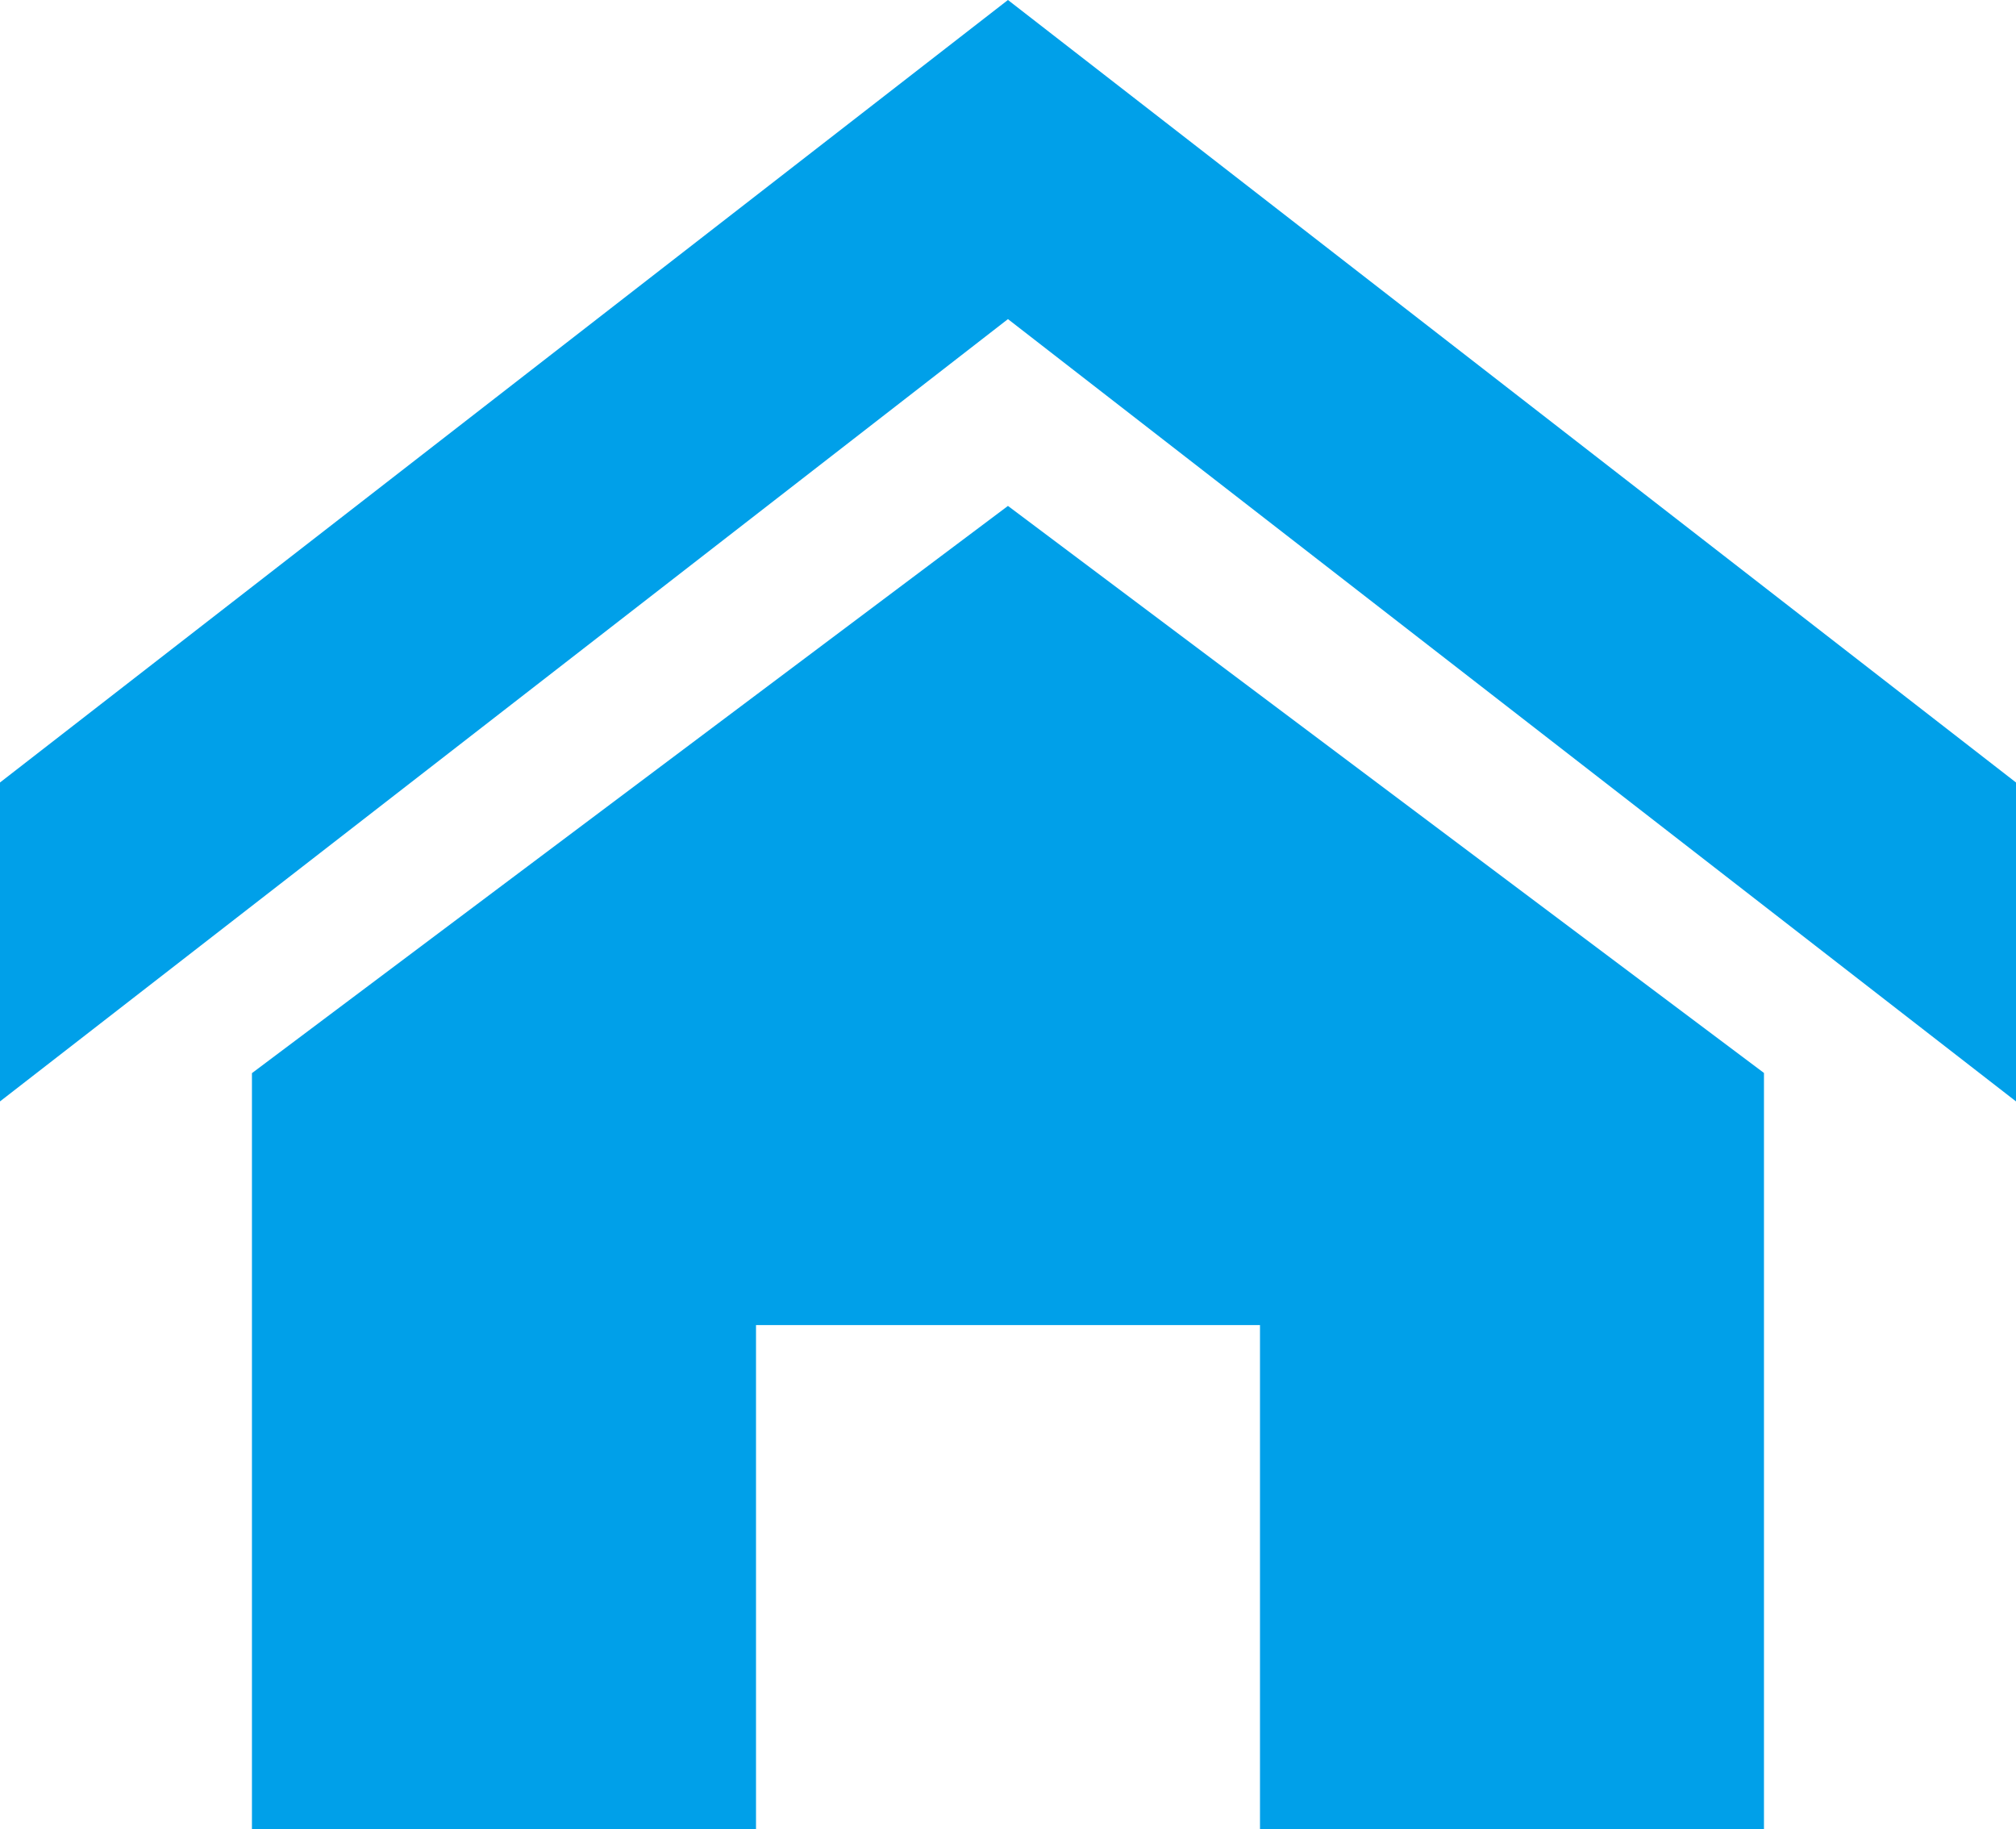
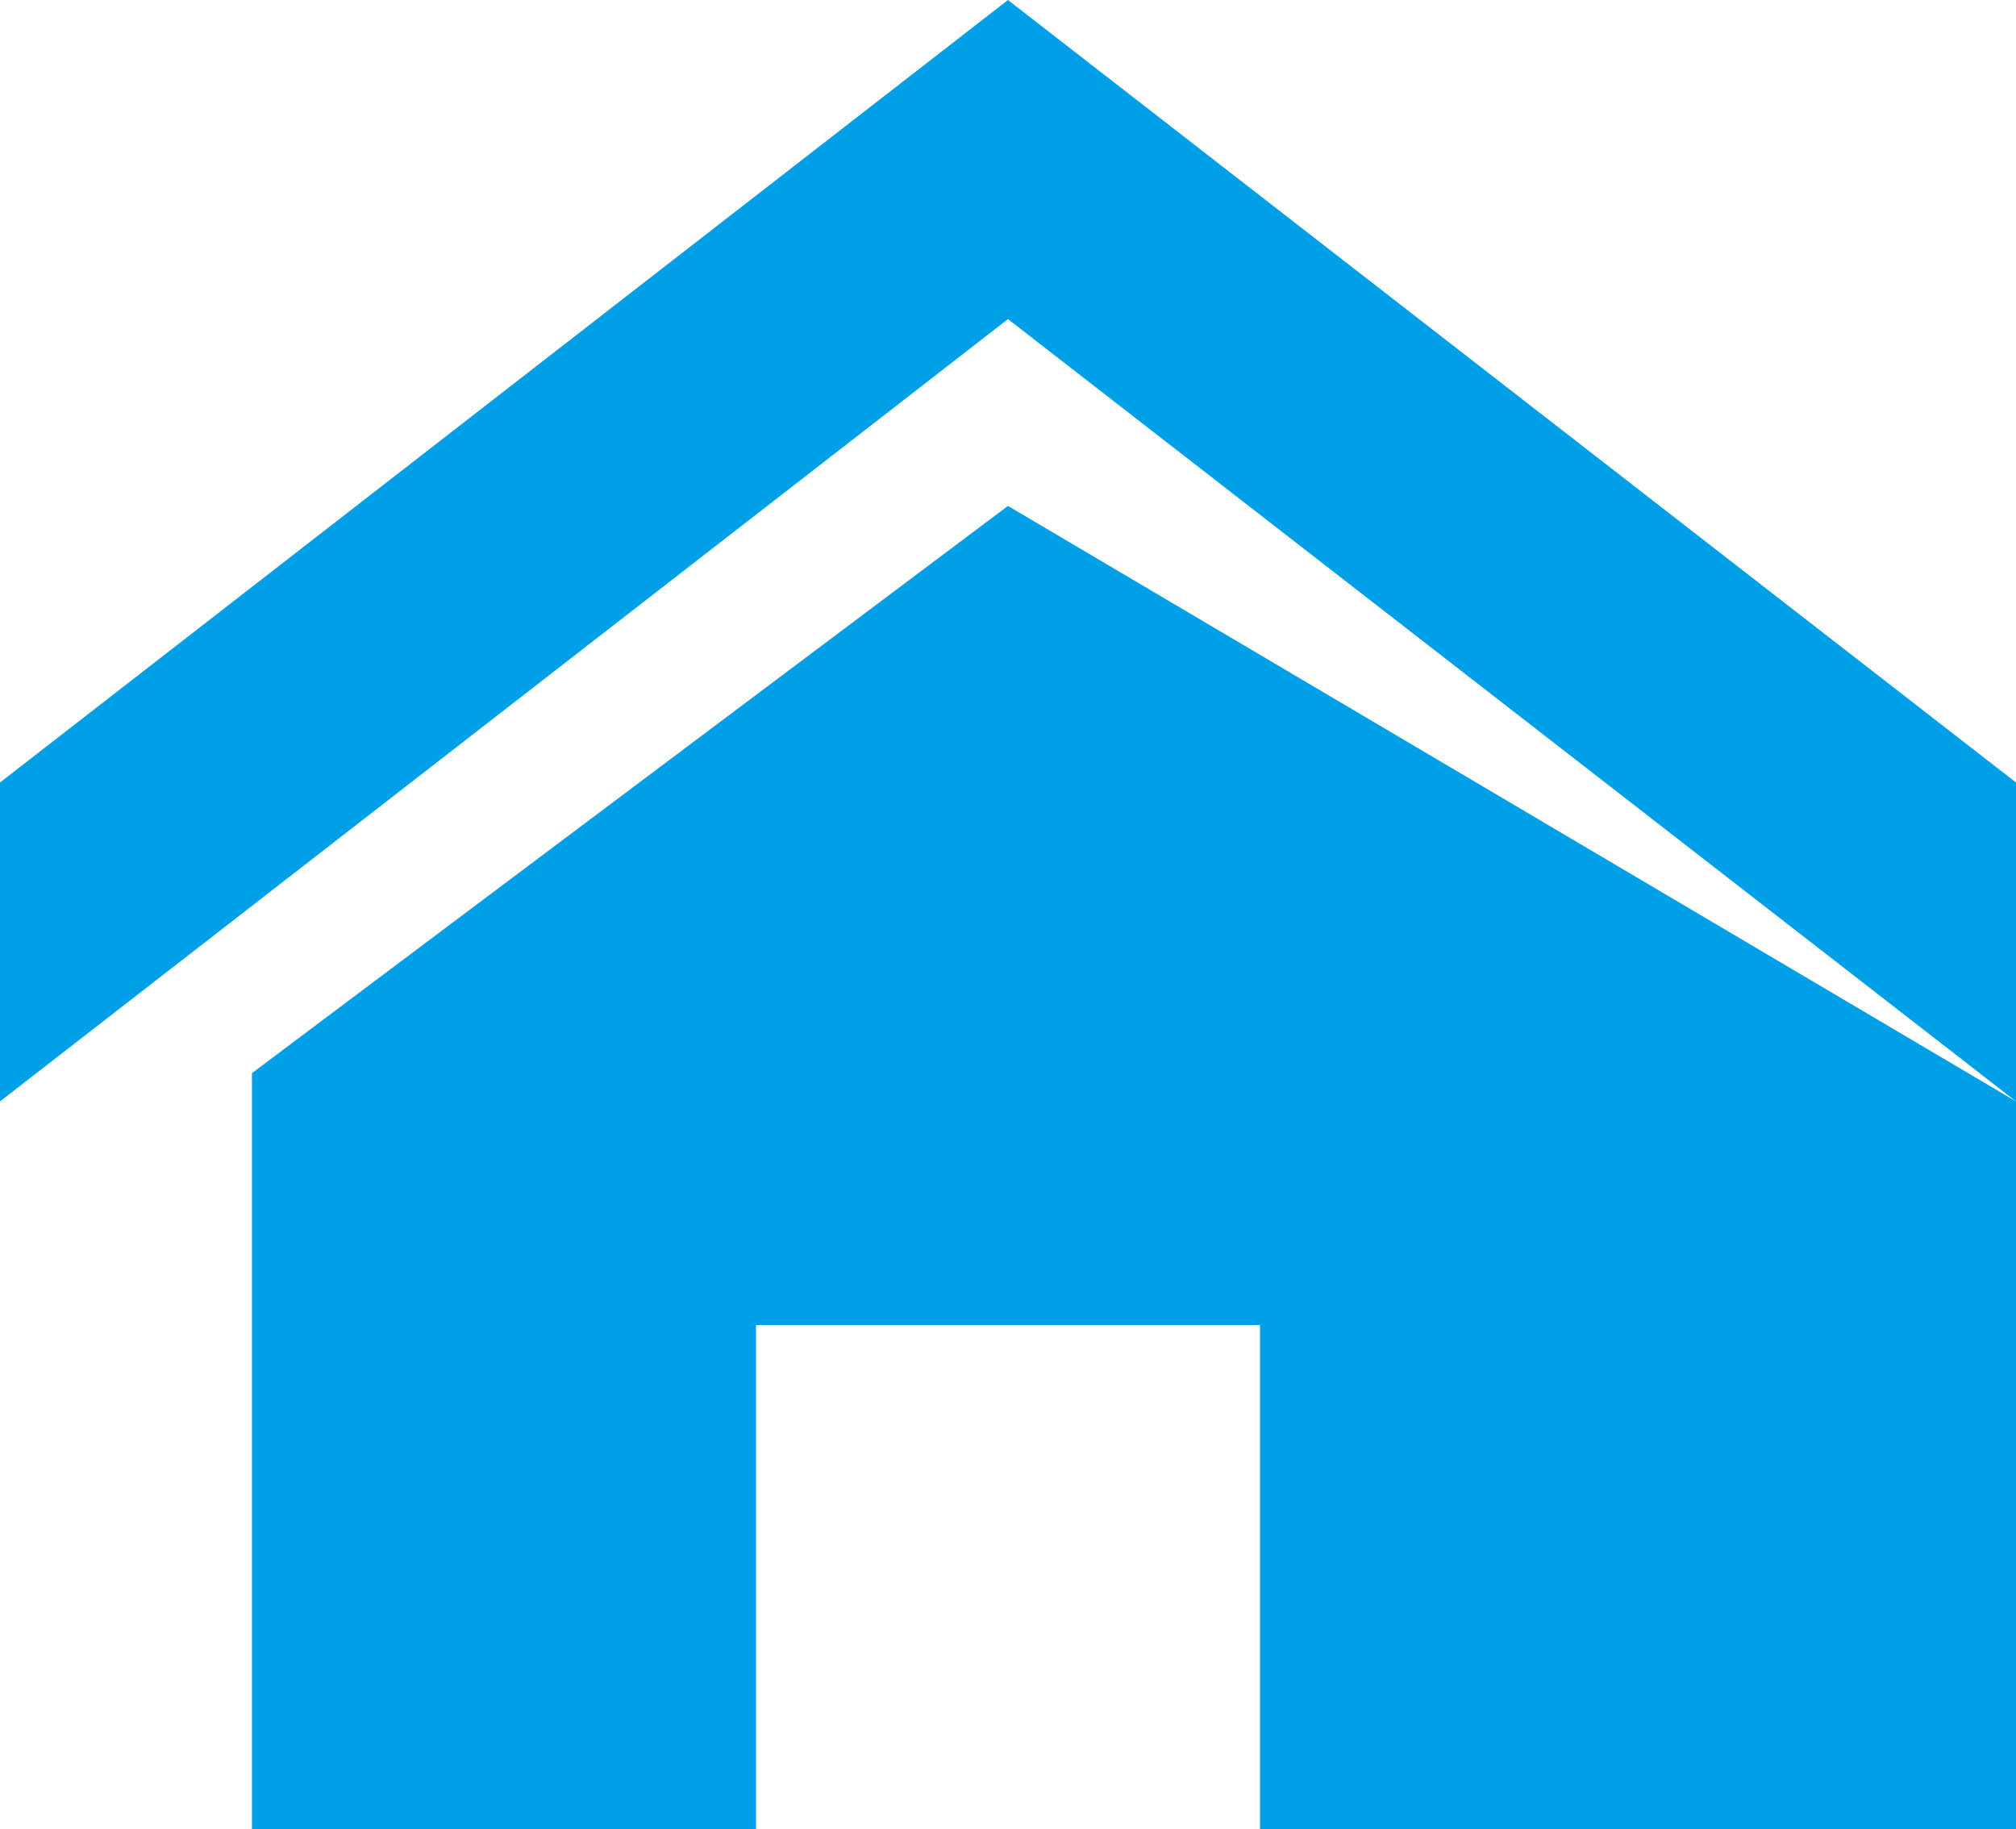
<svg xmlns="http://www.w3.org/2000/svg" width="22.037" height="19.993" viewBox="0 0 22.037 19.993">
-   <path id="Icon_metro-home" data-name="Icon metro-home" d="M24.608,14.9,13.589,6.349,2.571,14.9V11.414L13.589,2.861l11.019,8.553Zm-2.755-.311v8.264H16.344V17.345H10.835v5.509H5.325V14.591l8.264-6.2Z" transform="translate(-2.571 -2.861)" fill="#00a0e9" />
+   <path id="Icon_metro-home" data-name="Icon metro-home" d="M24.608,14.9,13.589,6.349,2.571,14.9V11.414L13.589,2.861l11.019,8.553Zv8.264H16.344V17.345H10.835v5.509H5.325V14.591l8.264-6.2Z" transform="translate(-2.571 -2.861)" fill="#00a0e9" />
</svg>